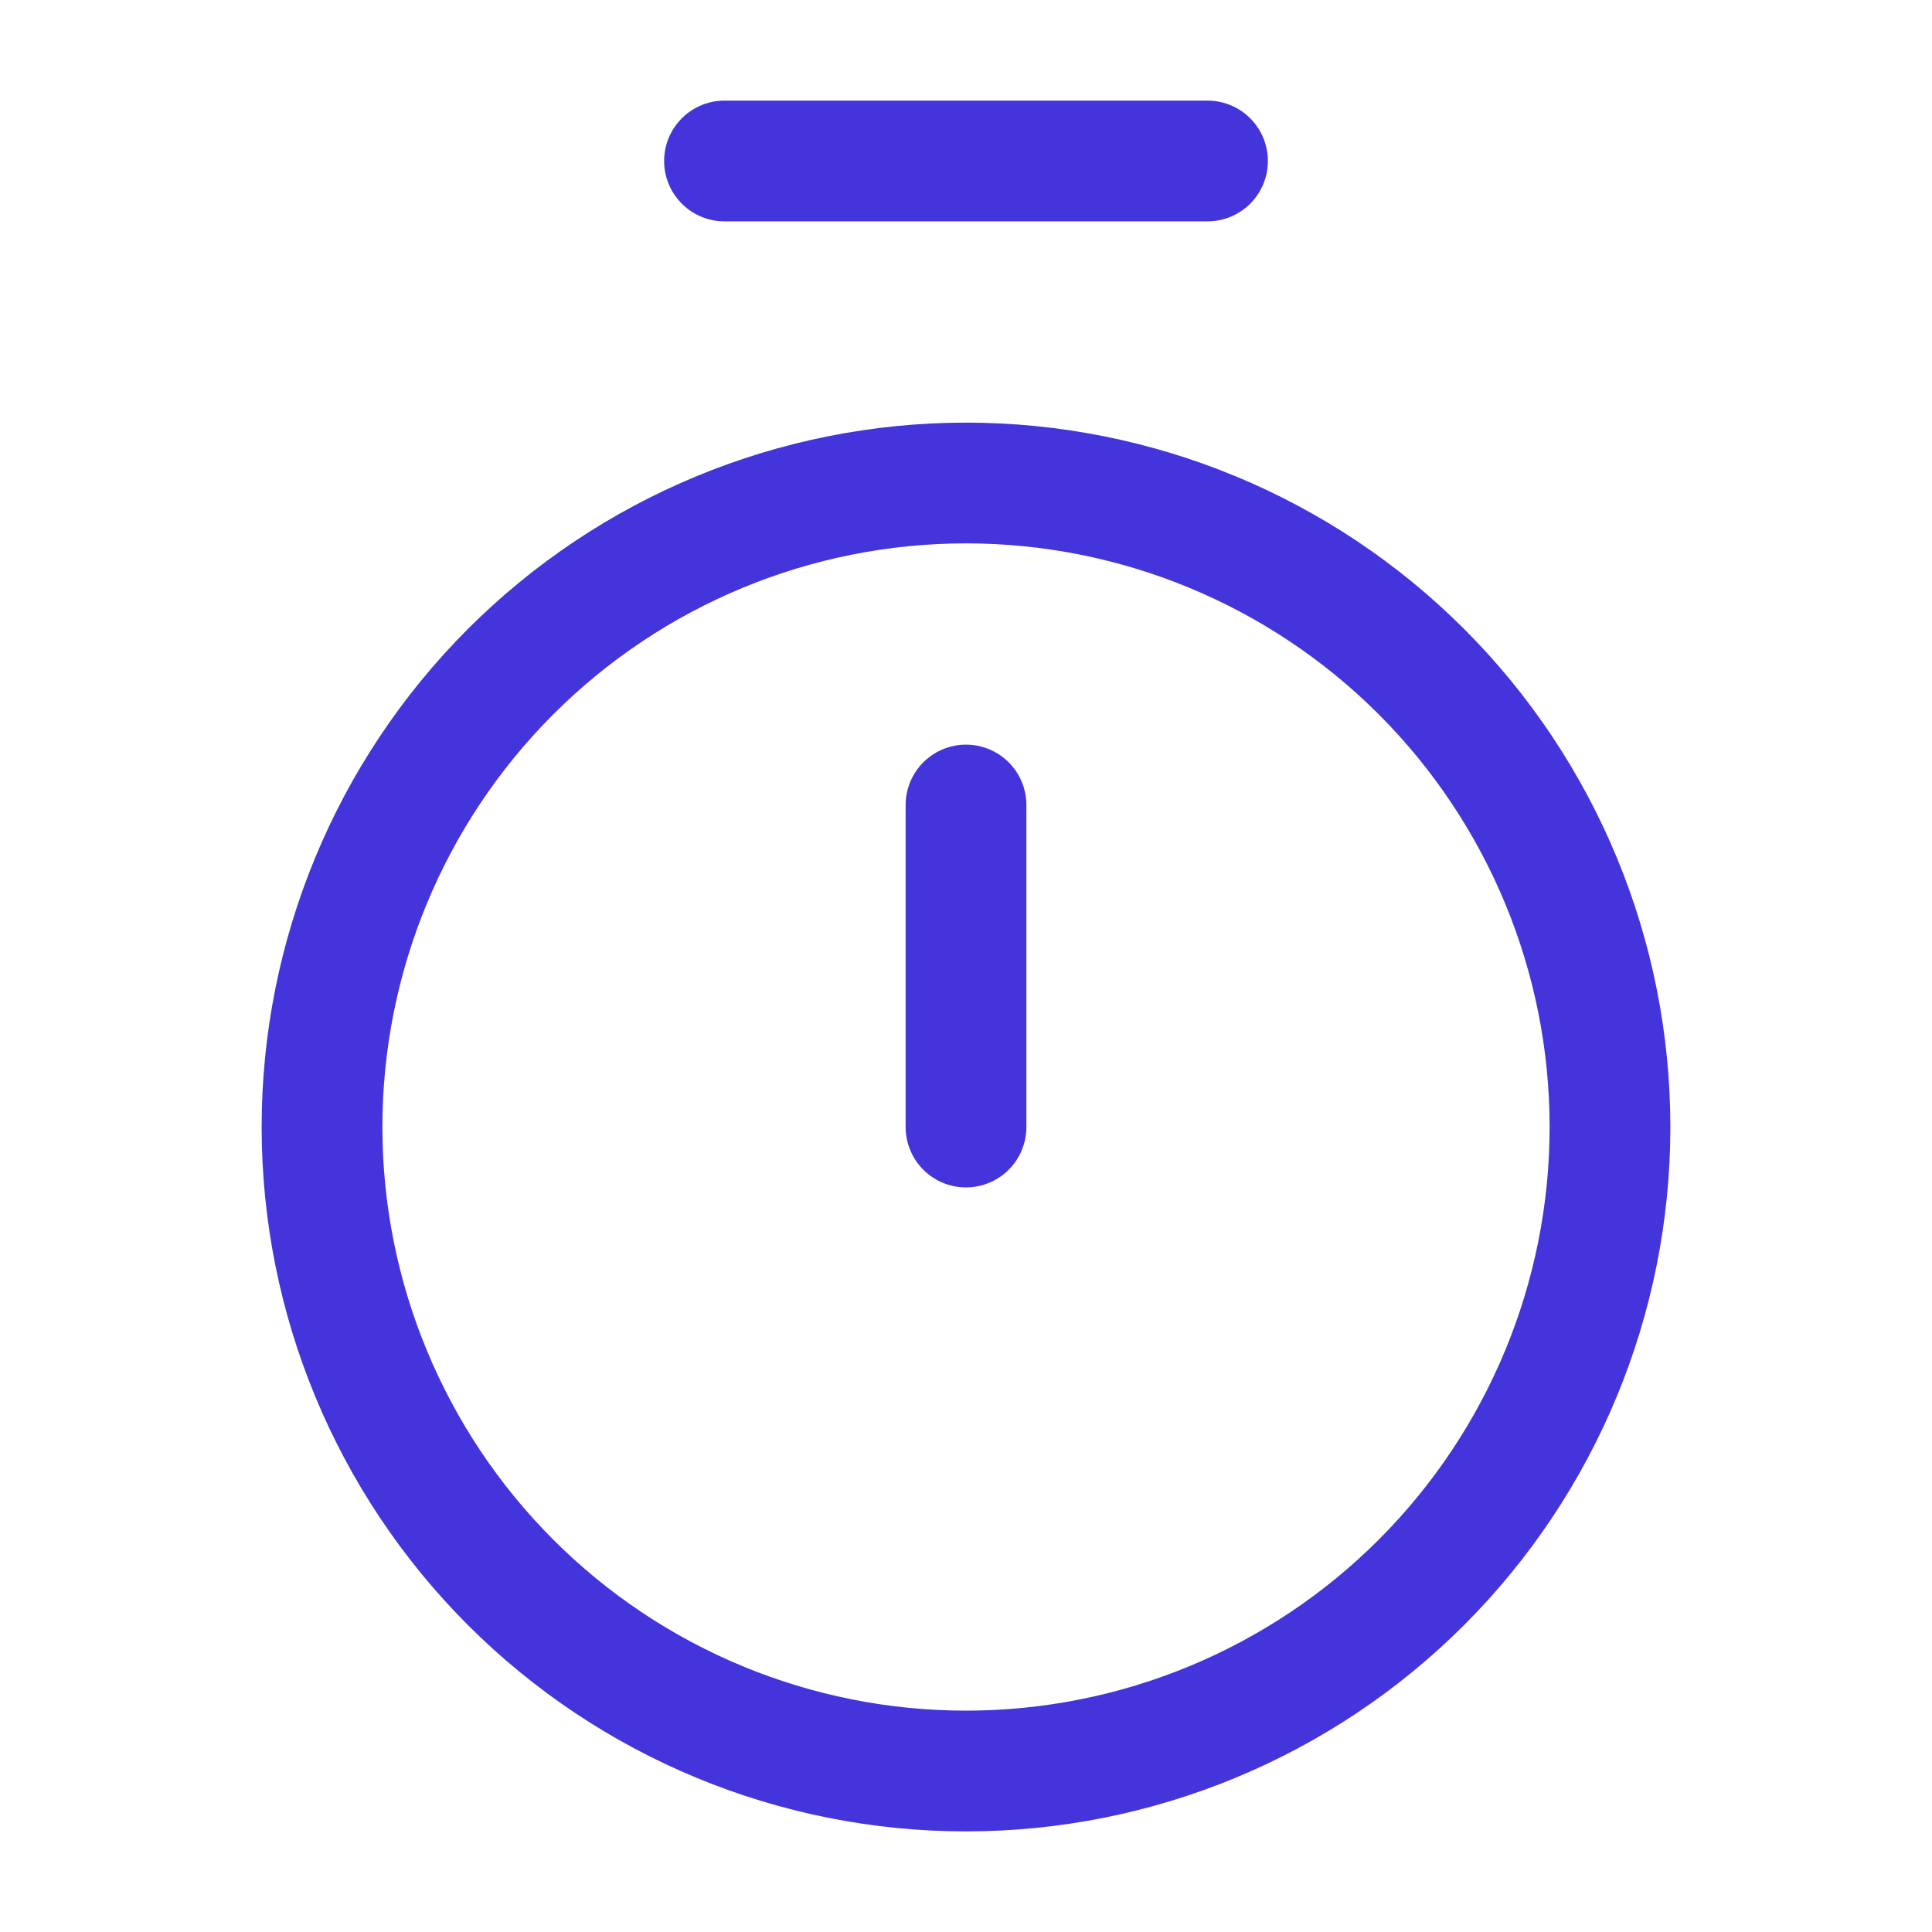
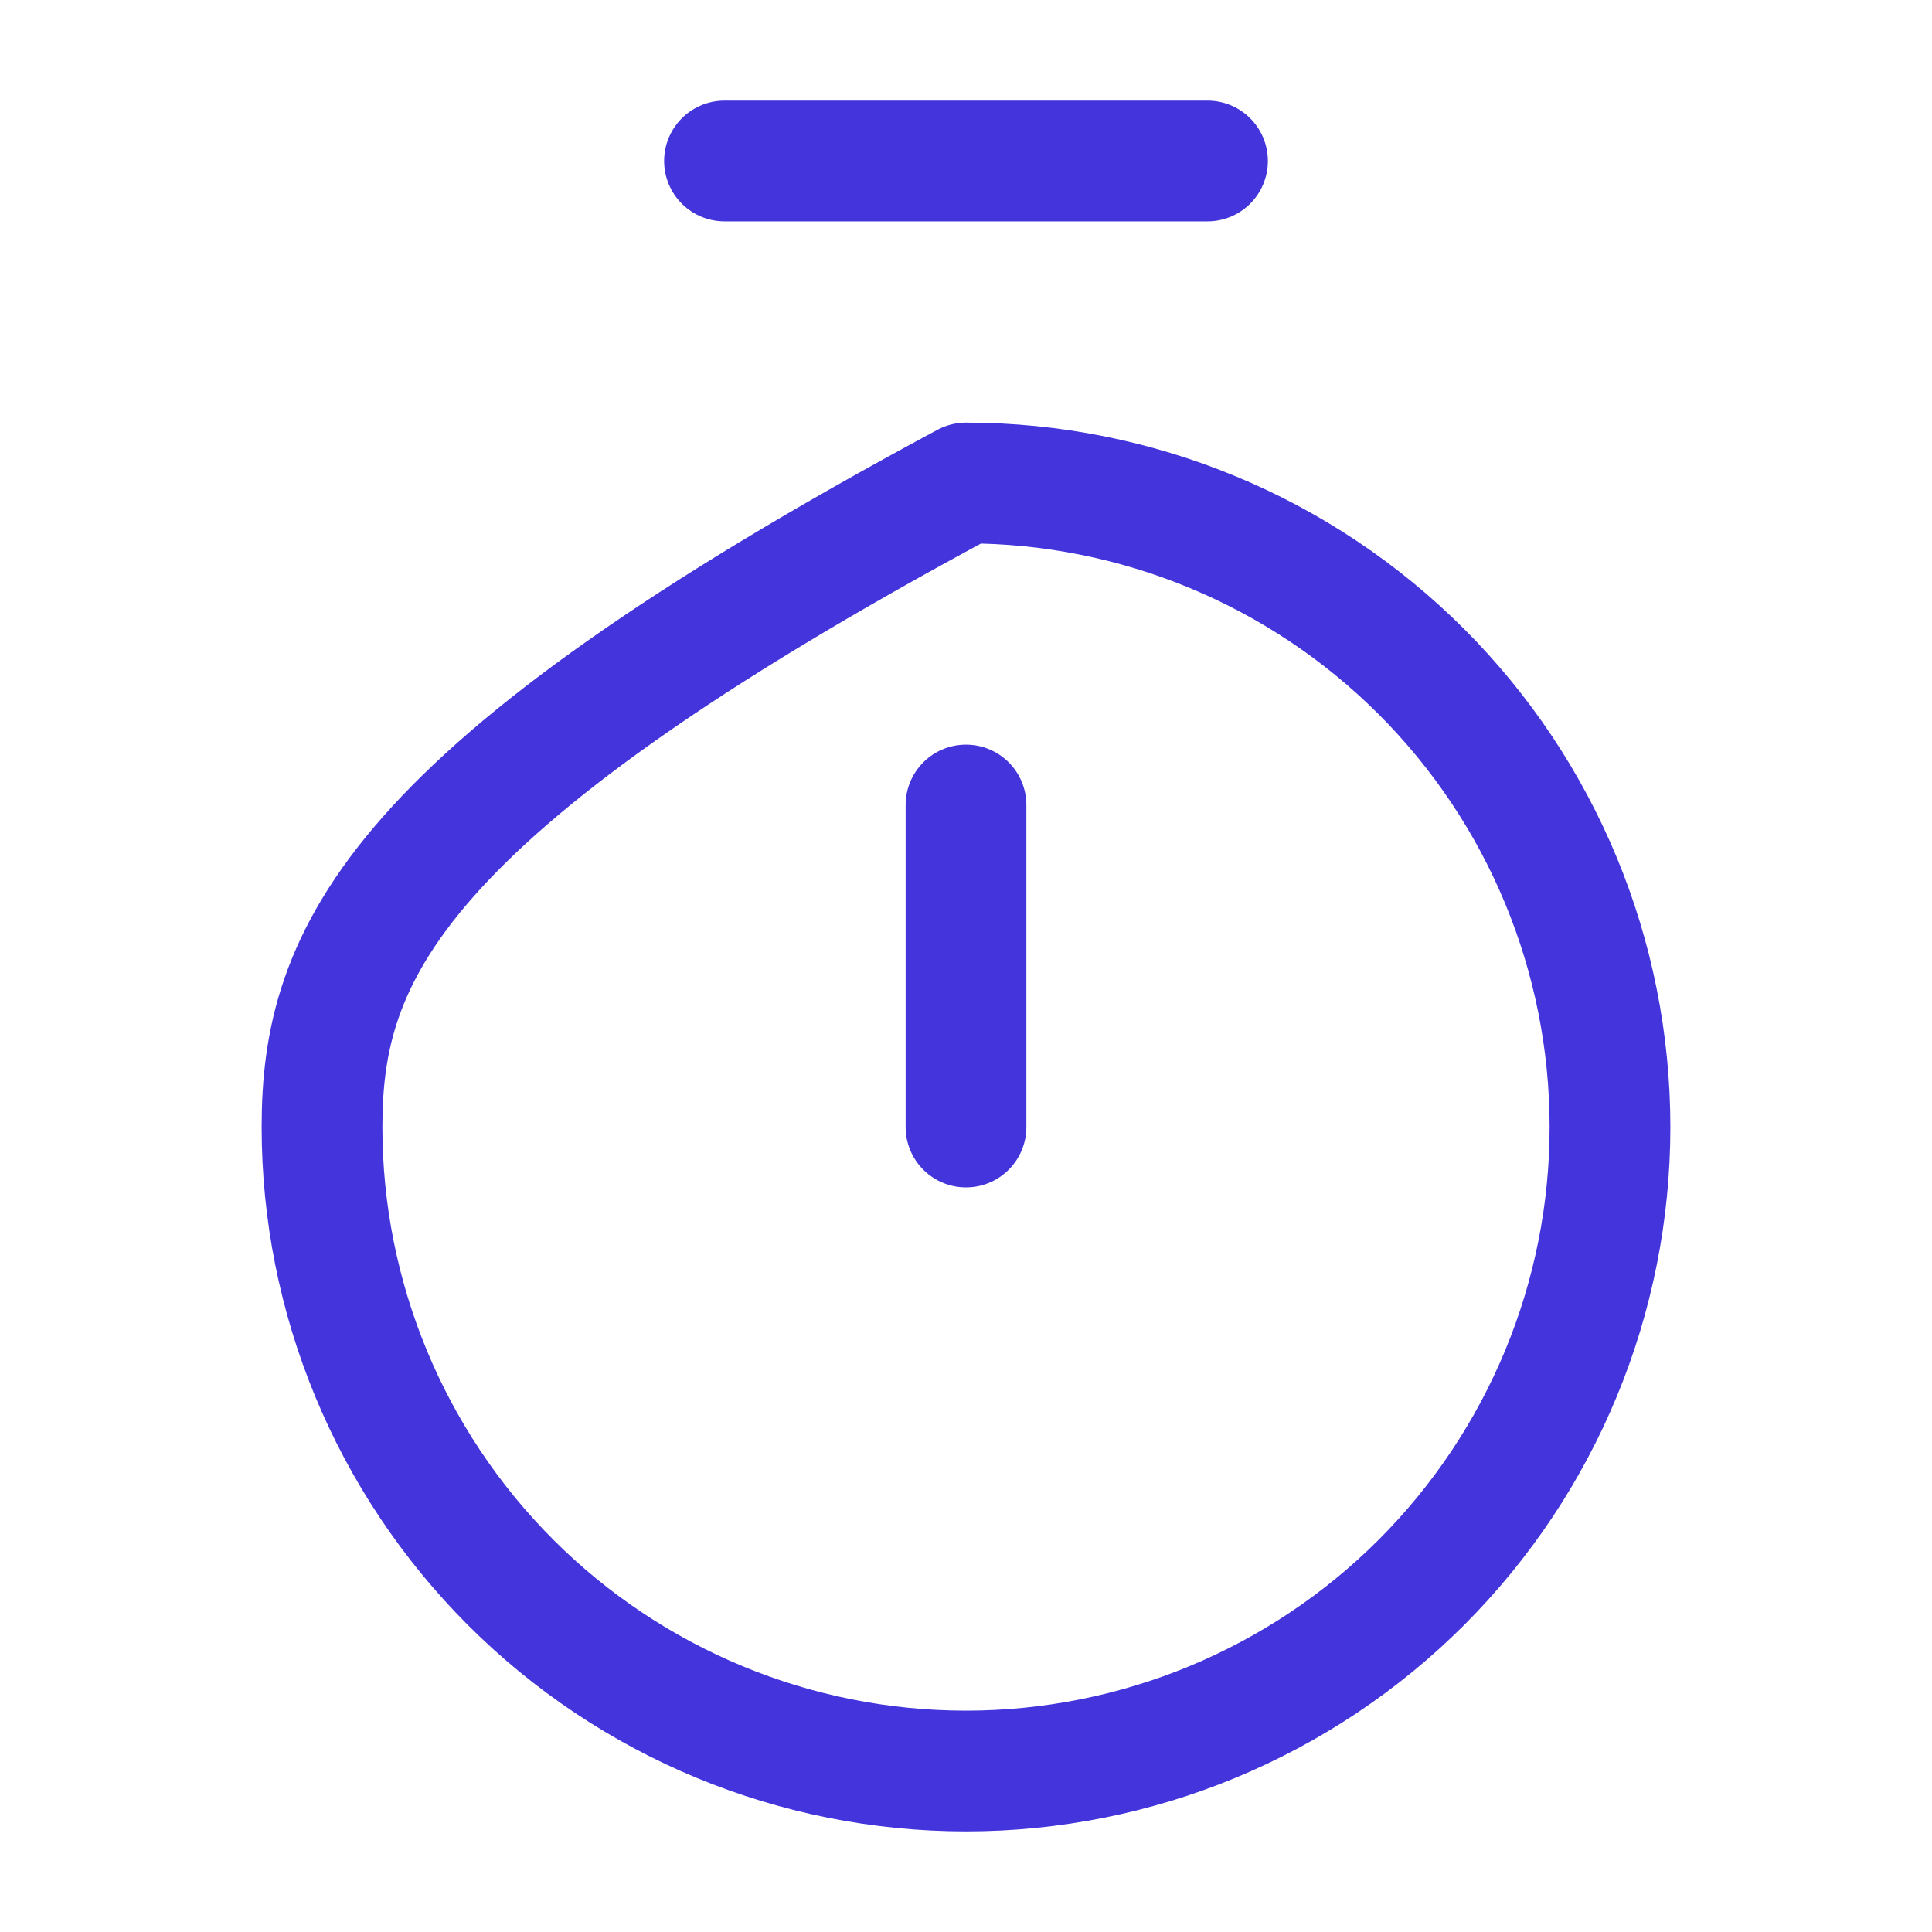
<svg xmlns="http://www.w3.org/2000/svg" width="40" height="40" viewBox="0 0 40 40" fill="none">
-   <path d="M15 3.333H25M20 16.667V23.334M20 36.667C23.536 36.667 26.928 35.262 29.428 32.762C31.929 30.261 33.333 26.87 33.333 23.334C33.333 19.797 31.929 16.406 29.428 13.905C26.928 11.405 23.536 10 20 10C16.464 10 13.072 11.405 10.572 13.905C8.072 16.406 6.667 19.797 6.667 23.334C6.667 26.87 8.072 30.261 10.572 32.762C13.072 35.262 16.464 36.667 20 36.667Z" stroke="#4334DC" stroke-width="2.5" stroke-linecap="round" stroke-linejoin="round" />
+   <path d="M15 3.333H25M20 16.667V23.334M20 36.667C23.536 36.667 26.928 35.262 29.428 32.762C31.929 30.261 33.333 26.87 33.333 23.334C33.333 19.797 31.929 16.406 29.428 13.905C26.928 11.405 23.536 10 20 10C8.072 16.406 6.667 19.797 6.667 23.334C6.667 26.87 8.072 30.261 10.572 32.762C13.072 35.262 16.464 36.667 20 36.667Z" stroke="#4334DC" stroke-width="2.5" stroke-linecap="round" stroke-linejoin="round" />
</svg>